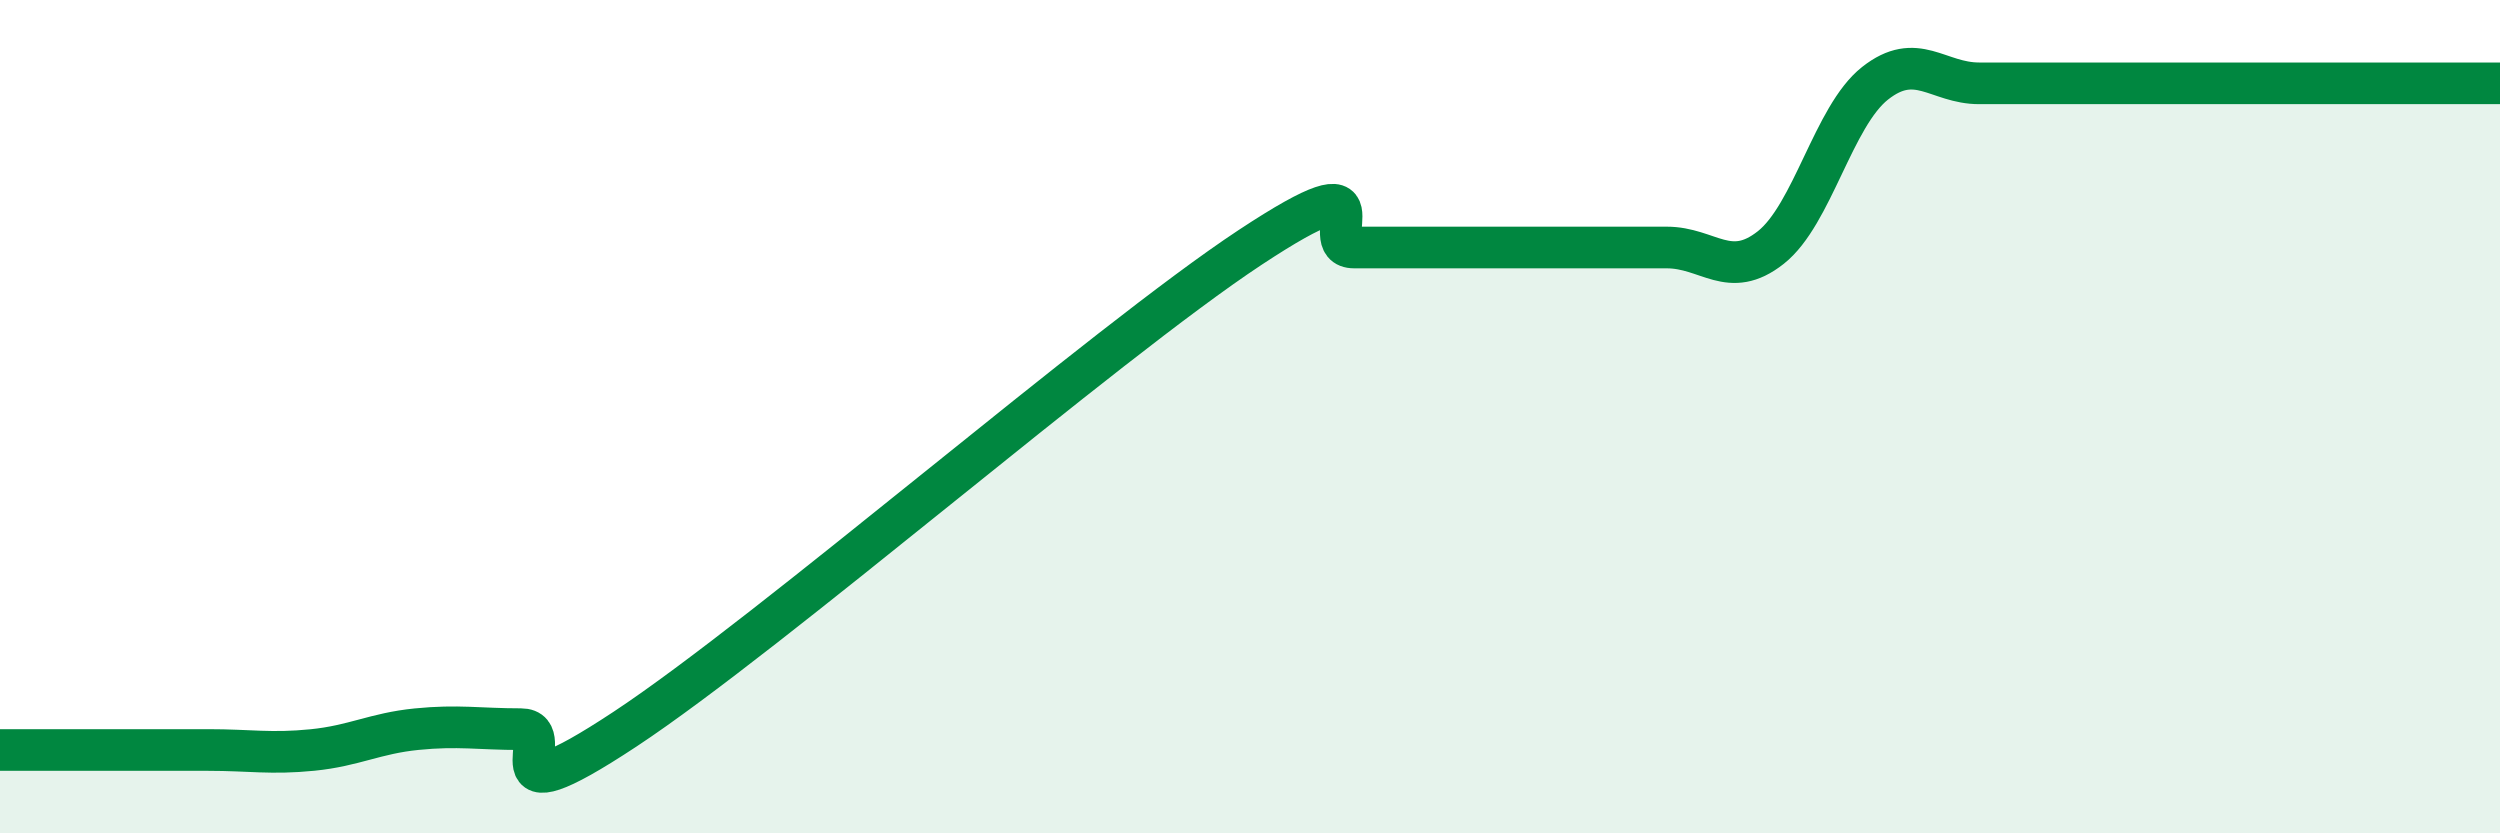
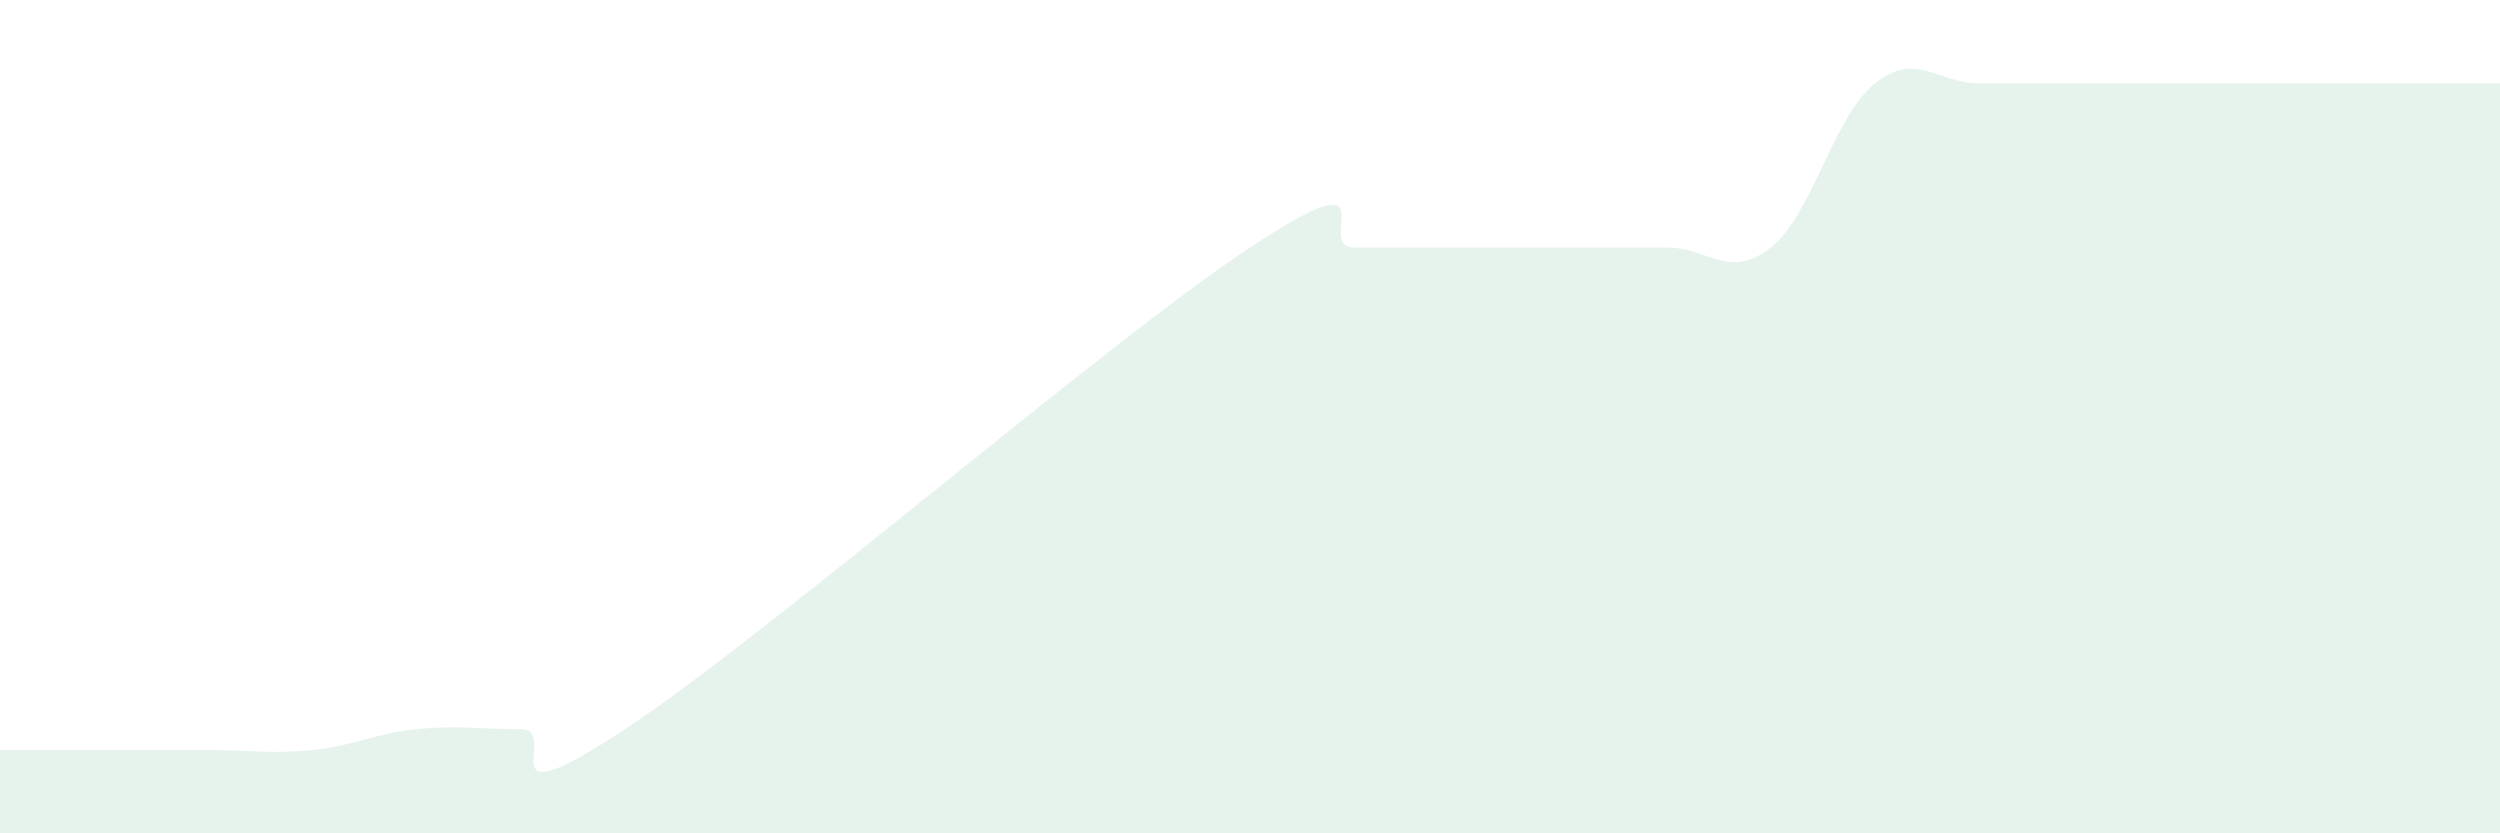
<svg xmlns="http://www.w3.org/2000/svg" width="60" height="20" viewBox="0 0 60 20">
-   <path d="M 0,18 C 0.5,18 1.5,18 2.5,18 C 3.5,18 4,18 5,18 C 6,18 6.5,18.1 7.5,18 C 8.5,17.9 9,17.6 10,17.5 C 11,17.4 11.5,17.5 12.5,17.5 C 13.5,17.5 11.5,19.81 15,17.5 C 18.5,15.19 26.5,8.25 30,5.94 C 33.5,3.63 31.5,5.94 32.5,5.94 C 33.5,5.94 34,5.94 35,5.94 C 36,5.94 36.5,5.94 37.5,5.94 C 38.5,5.94 39,5.94 40,5.94 C 41,5.94 41.5,6.73 42.5,5.94 C 43.5,5.15 44,2.79 45,2 C 46,1.21 46.5,2 47.5,2 C 48.5,2 49,2 50,2 C 51,2 51.5,2 52.5,2 C 53.5,2 53.5,2 55,2 C 56.5,2 59,2 60,2L60 20L0 20Z" fill="#008740" opacity="0.1" stroke-linecap="round" stroke-linejoin="round" />
-   <path d="M 0,18 C 0.5,18 1.5,18 2.5,18 C 3.5,18 4,18 5,18 C 6,18 6.5,18.1 7.5,18 C 8.5,17.9 9,17.6 10,17.5 C 11,17.4 11.5,17.5 12.5,17.5 C 13.5,17.5 11.5,19.81 15,17.5 C 18.5,15.19 26.5,8.25 30,5.94 C 33.5,3.63 31.5,5.94 32.5,5.94 C 33.5,5.94 34,5.94 35,5.94 C 36,5.94 36.5,5.94 37.5,5.94 C 38.5,5.94 39,5.94 40,5.94 C 41,5.94 41.5,6.73 42.5,5.94 C 43.5,5.15 44,2.79 45,2 C 46,1.21 46.5,2 47.5,2 C 48.5,2 49,2 50,2 C 51,2 51.5,2 52.5,2 C 53.5,2 53.5,2 55,2 C 56.5,2 59,2 60,2" stroke="#008740" stroke-width="1" fill="none" stroke-linecap="round" stroke-linejoin="round" />
+   <path d="M 0,18 C 0.5,18 1.5,18 2.5,18 C 3.5,18 4,18 5,18 C 6,18 6.5,18.1 7.5,18 C 8.5,17.9 9,17.6 10,17.5 C 11,17.4 11.5,17.5 12.5,17.5 C 13.5,17.5 11.5,19.81 15,17.5 C 18.5,15.19 26.5,8.25 30,5.94 C 33.5,3.63 31.5,5.94 32.5,5.94 C 33.5,5.94 34,5.94 35,5.94 C 36,5.94 36.5,5.94 37.5,5.94 C 38.5,5.94 39,5.94 40,5.94 C 41,5.94 41.5,6.73 42.5,5.94 C 43.5,5.15 44,2.79 45,2 C 46,1.21 46.5,2 47.5,2 C 51,2 51.5,2 52.5,2 C 53.5,2 53.5,2 55,2 C 56.5,2 59,2 60,2L60 20L0 20Z" fill="#008740" opacity="0.1" stroke-linecap="round" stroke-linejoin="round" />
</svg>